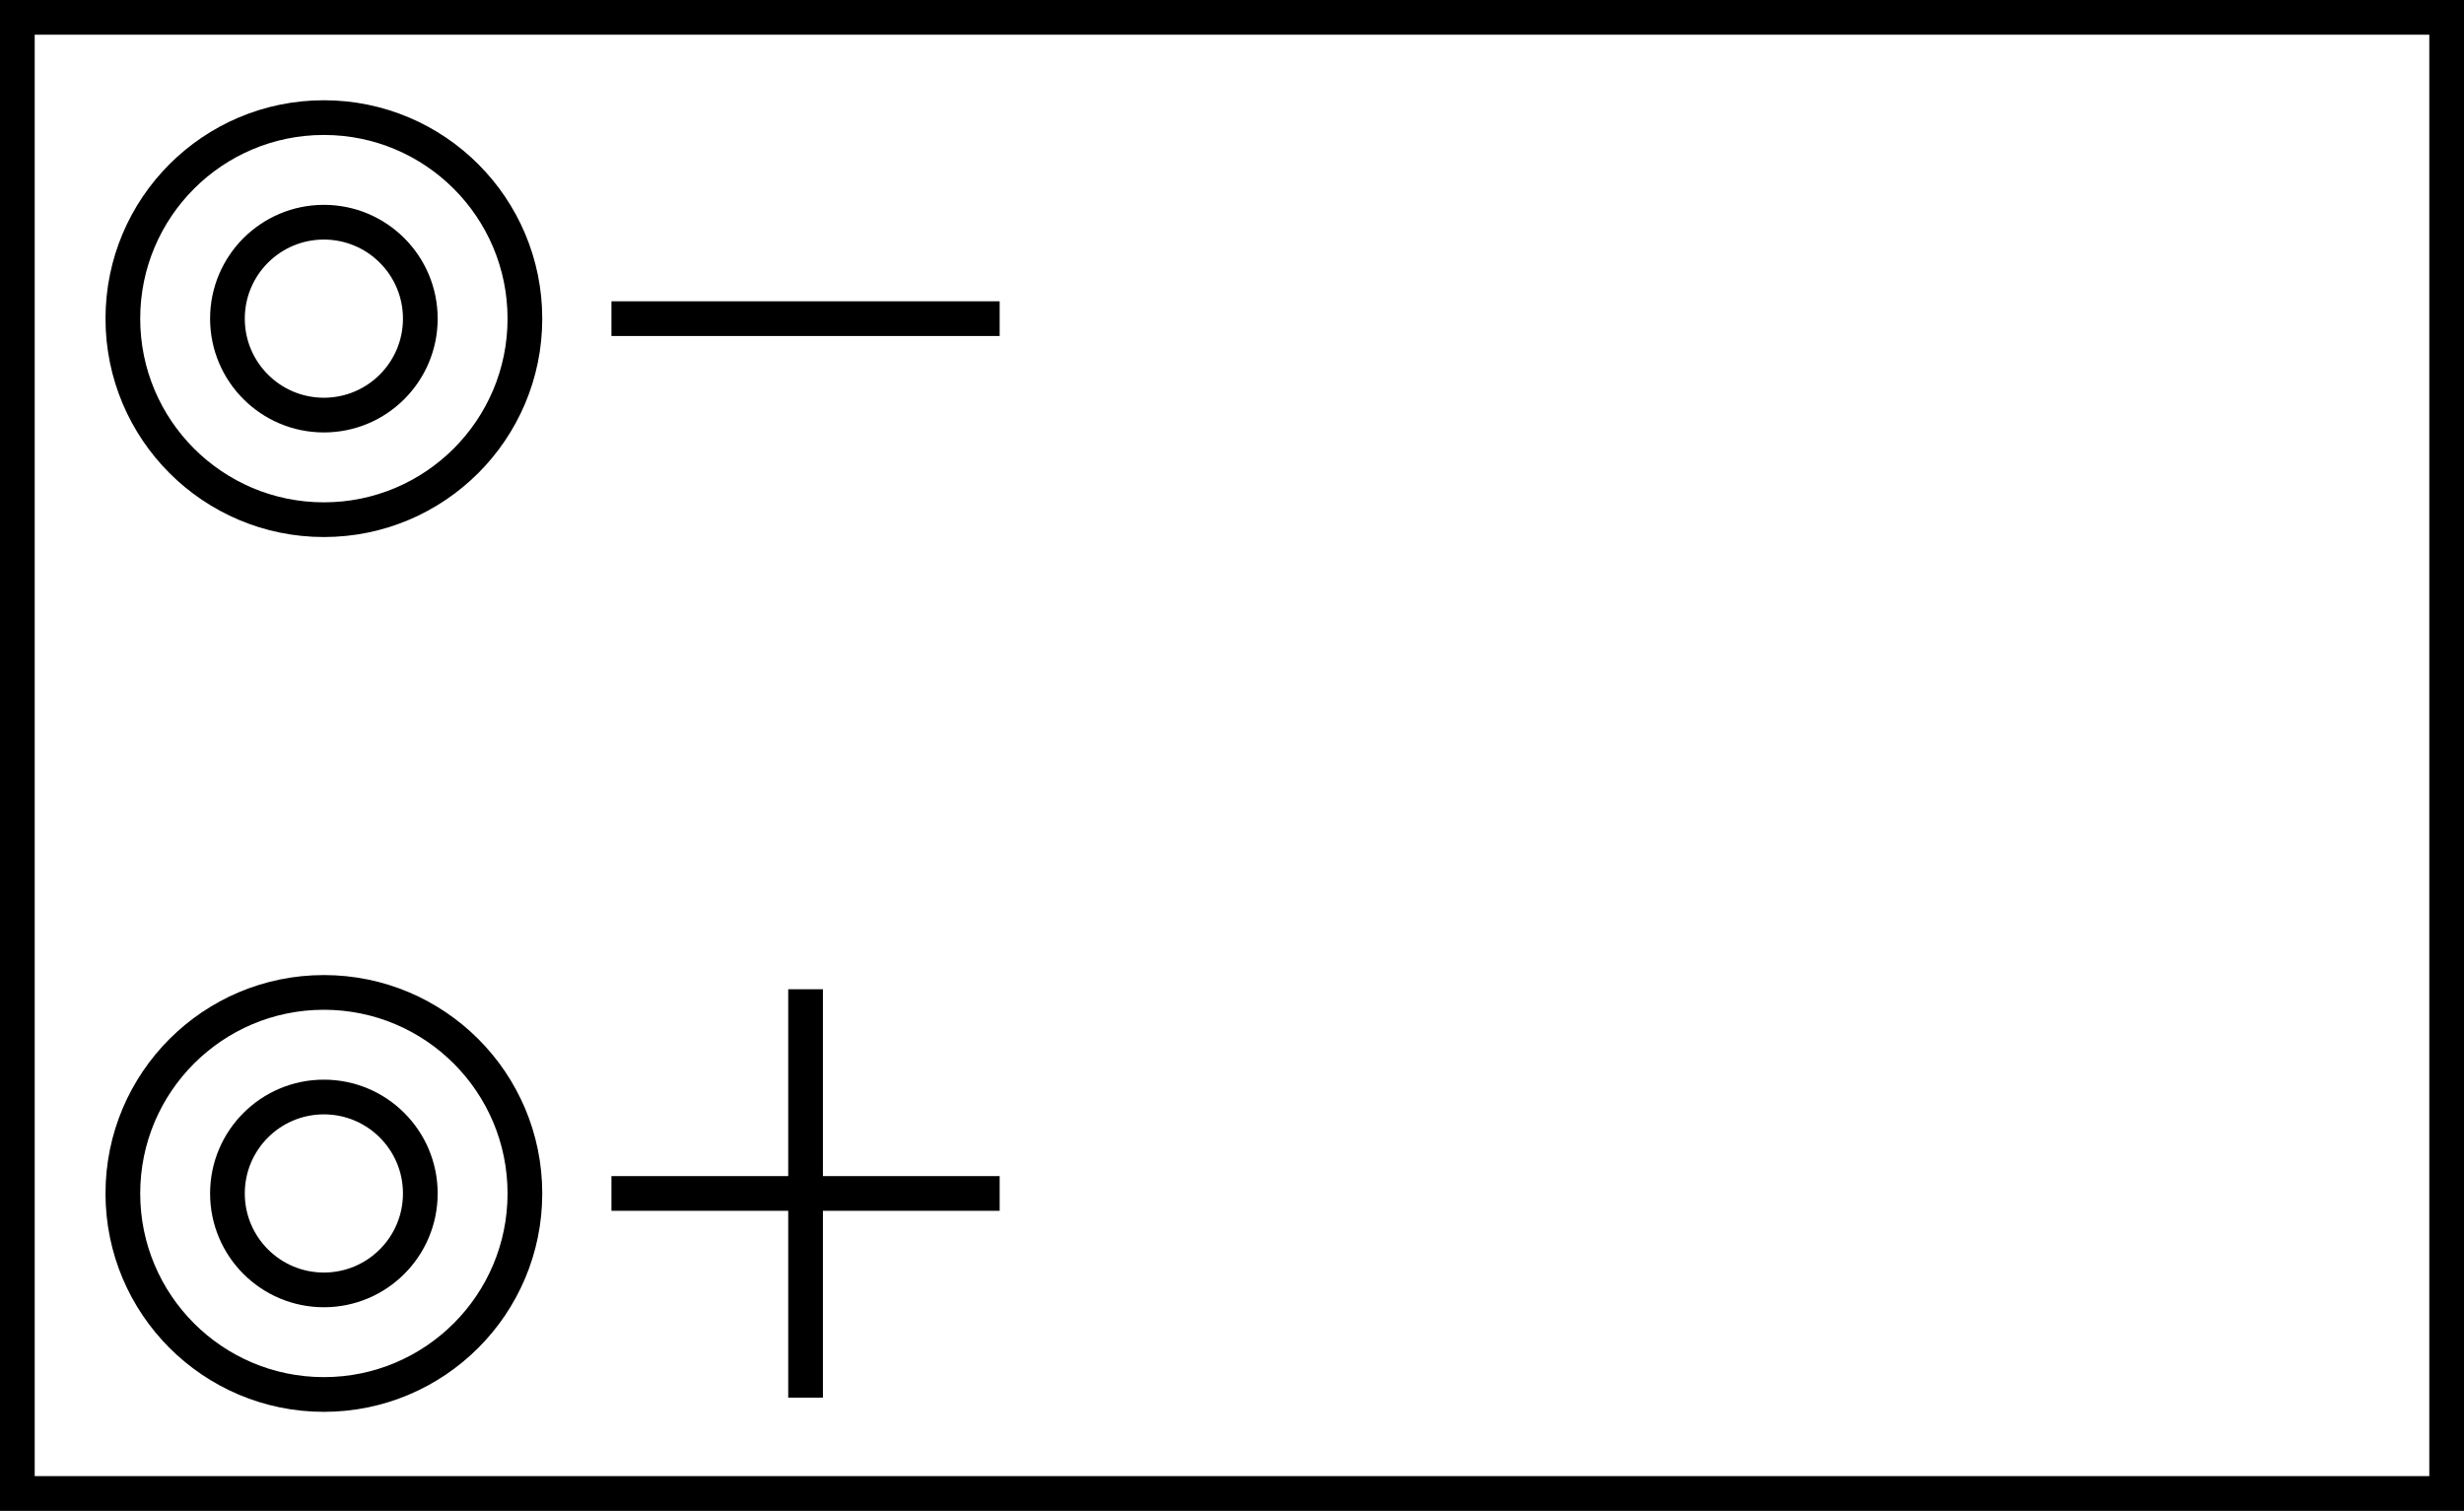
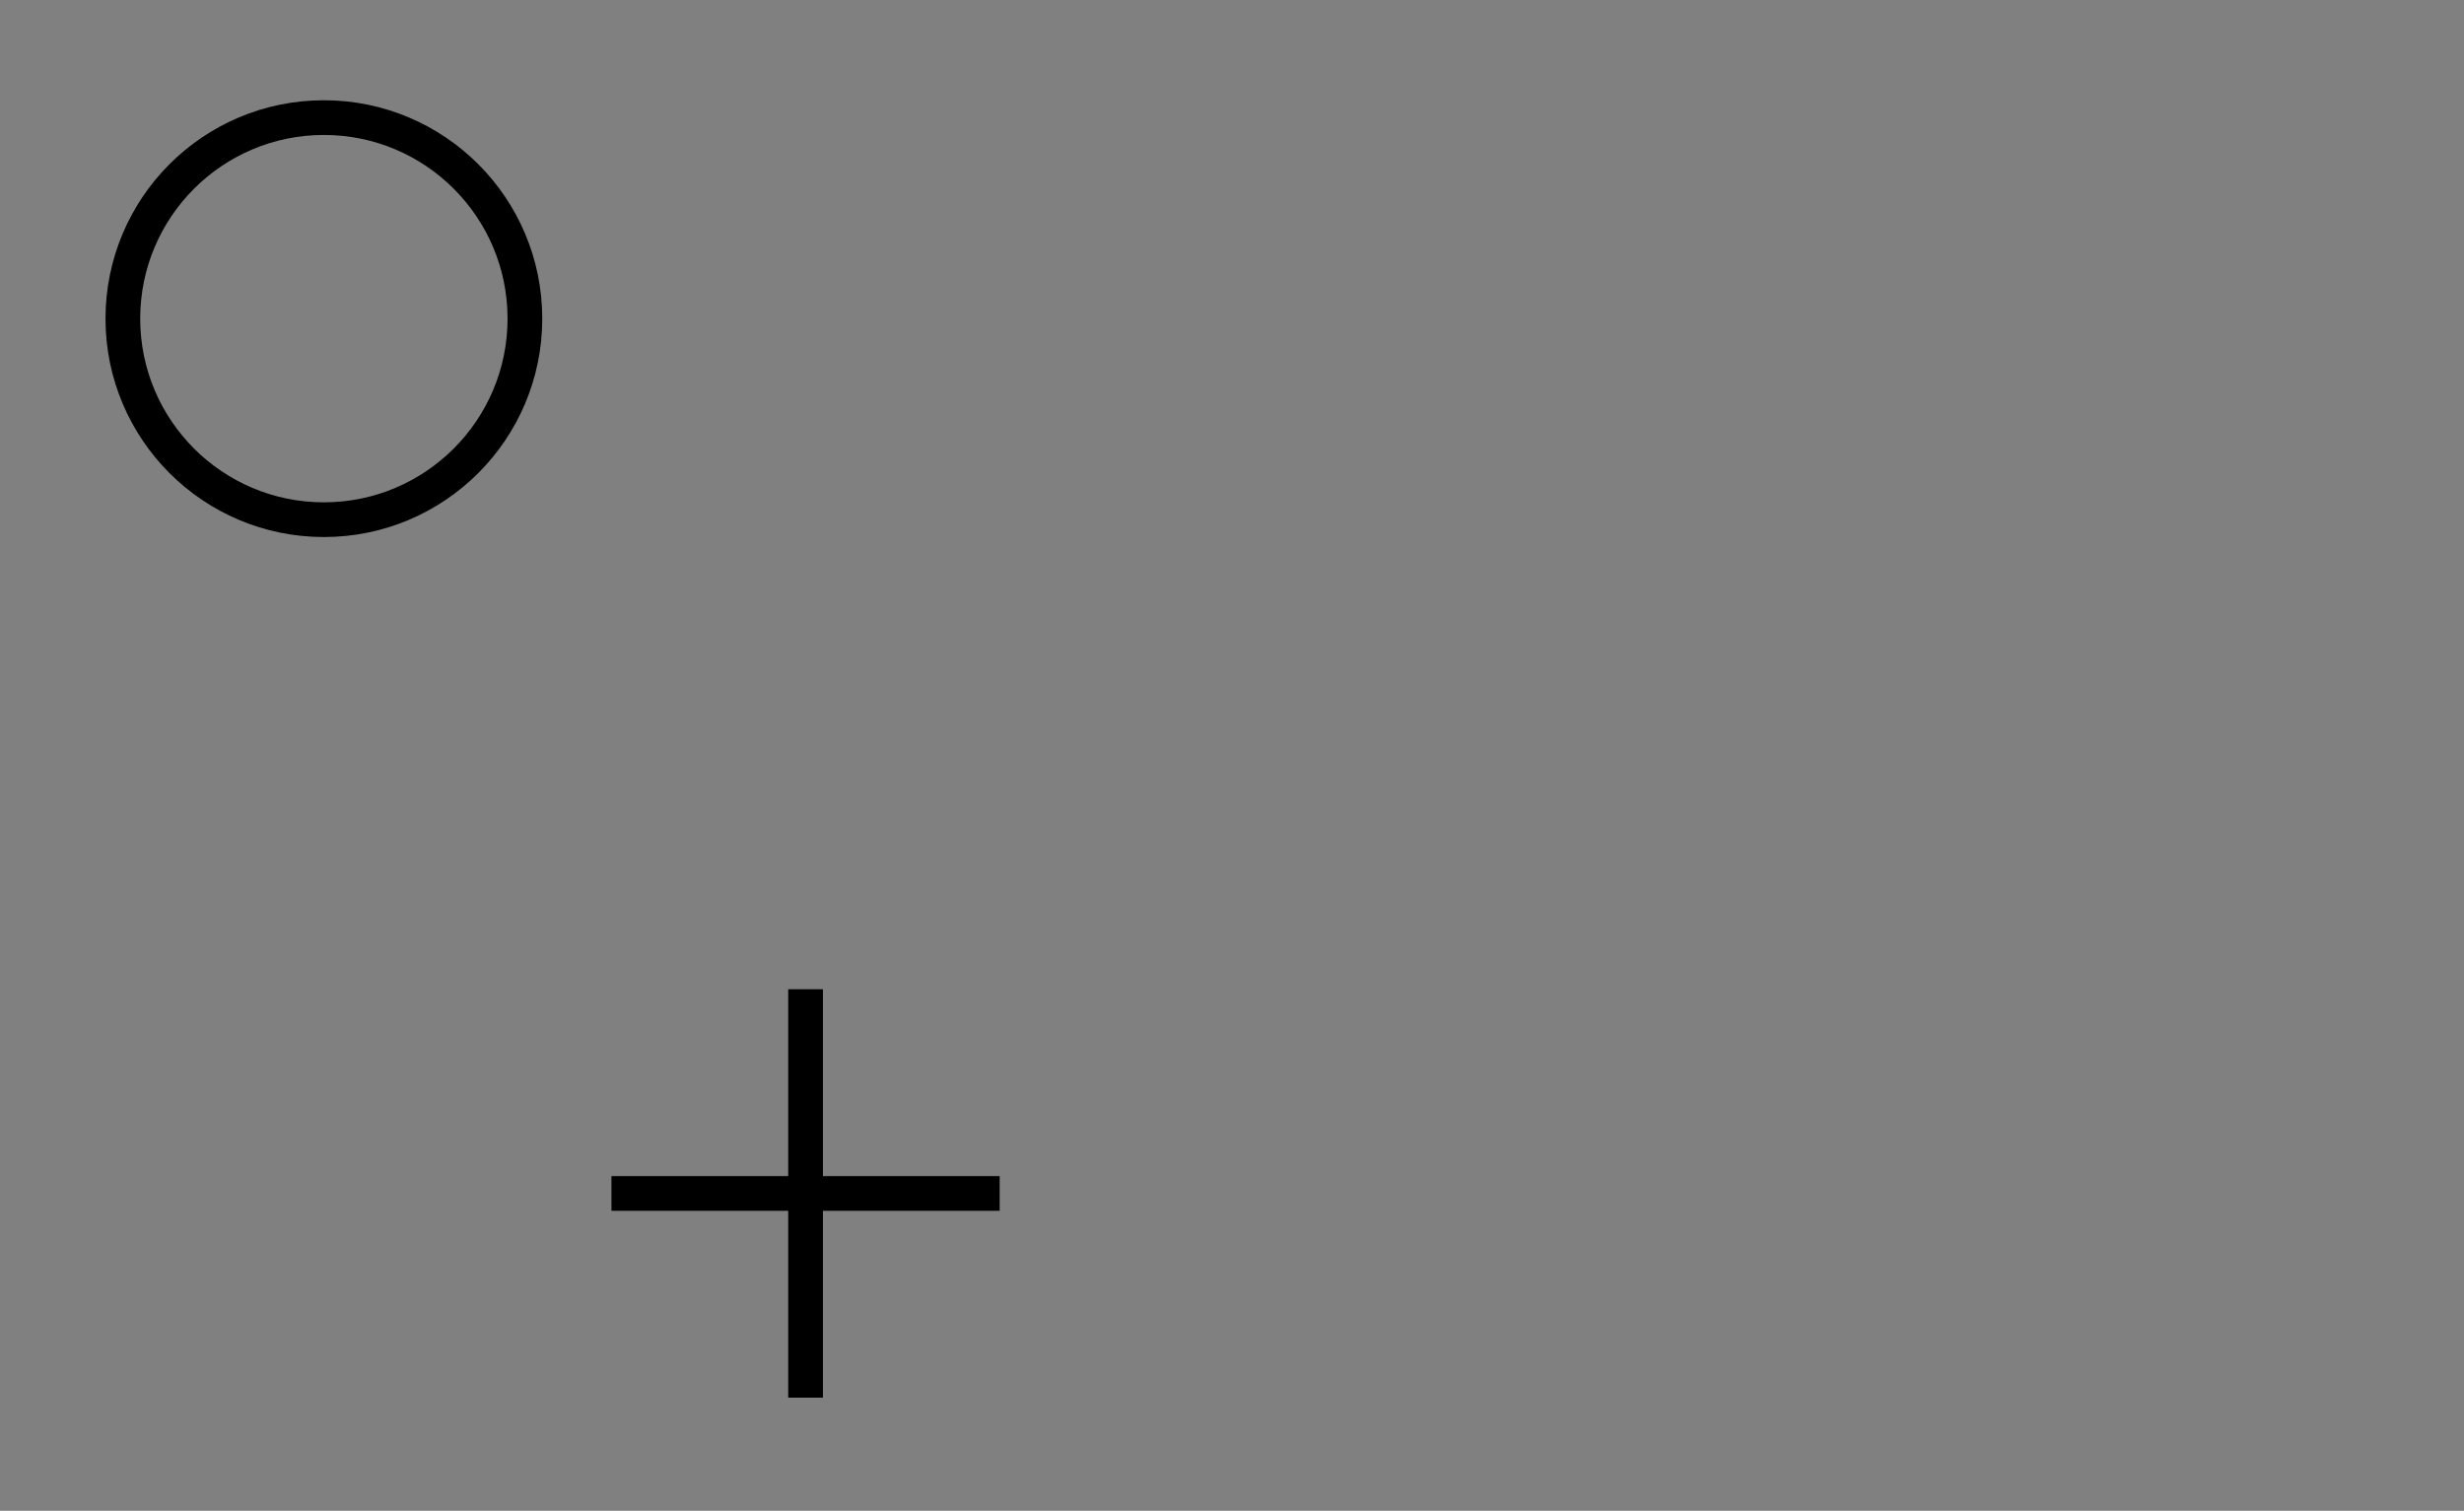
<svg xmlns="http://www.w3.org/2000/svg" version="1.1" id="image" x="0px" y="0px" width="56.8px" height="34.825px" viewBox="0 0 56.8 34.825" enable-background="new 0 0 56.8 34.825" xml:space="preserve">
  <rect x="0" y="0" width="56.8" height="34.825" fill="#808080" stroke="none" />
-   <rect x="0.4" y="0.4" fill="#FFFFFF" stroke="#000000" stroke-width="0.8" stroke-miterlimit="10" width="56" height="34.025" />
-   <line fill="none" stroke="#000000" stroke-width="0.8" stroke-miterlimit="10" x1="14.095" y1="7.345" x2="23.044" y2="7.345" />
  <line fill="none" stroke="#000000" stroke-width="0.8" stroke-miterlimit="10" x1="18.57" y1="22.803" x2="18.57" y2="32.217" />
  <line fill="none" stroke="#000000" stroke-width="0.8" stroke-miterlimit="10" x1="14.095" y1="27.51" x2="23.044" y2="27.51" />
-   <circle fill="none" stroke="#000000" stroke-width="0.8" stroke-miterlimit="10" cx="7.466" cy="27.51" r="4.634" />
-   <circle fill="none" stroke="#000000" stroke-width="0.8" stroke-miterlimit="10" cx="7.466" cy="27.51" r="2.223" />
  <circle fill="none" stroke="#000000" stroke-width="0.8" stroke-miterlimit="10" cx="7.466" cy="7.345" r="4.634" />
-   <circle fill="none" stroke="#000000" stroke-width="0.8" stroke-miterlimit="10" cx="7.466" cy="7.345" r="2.223" />
</svg>